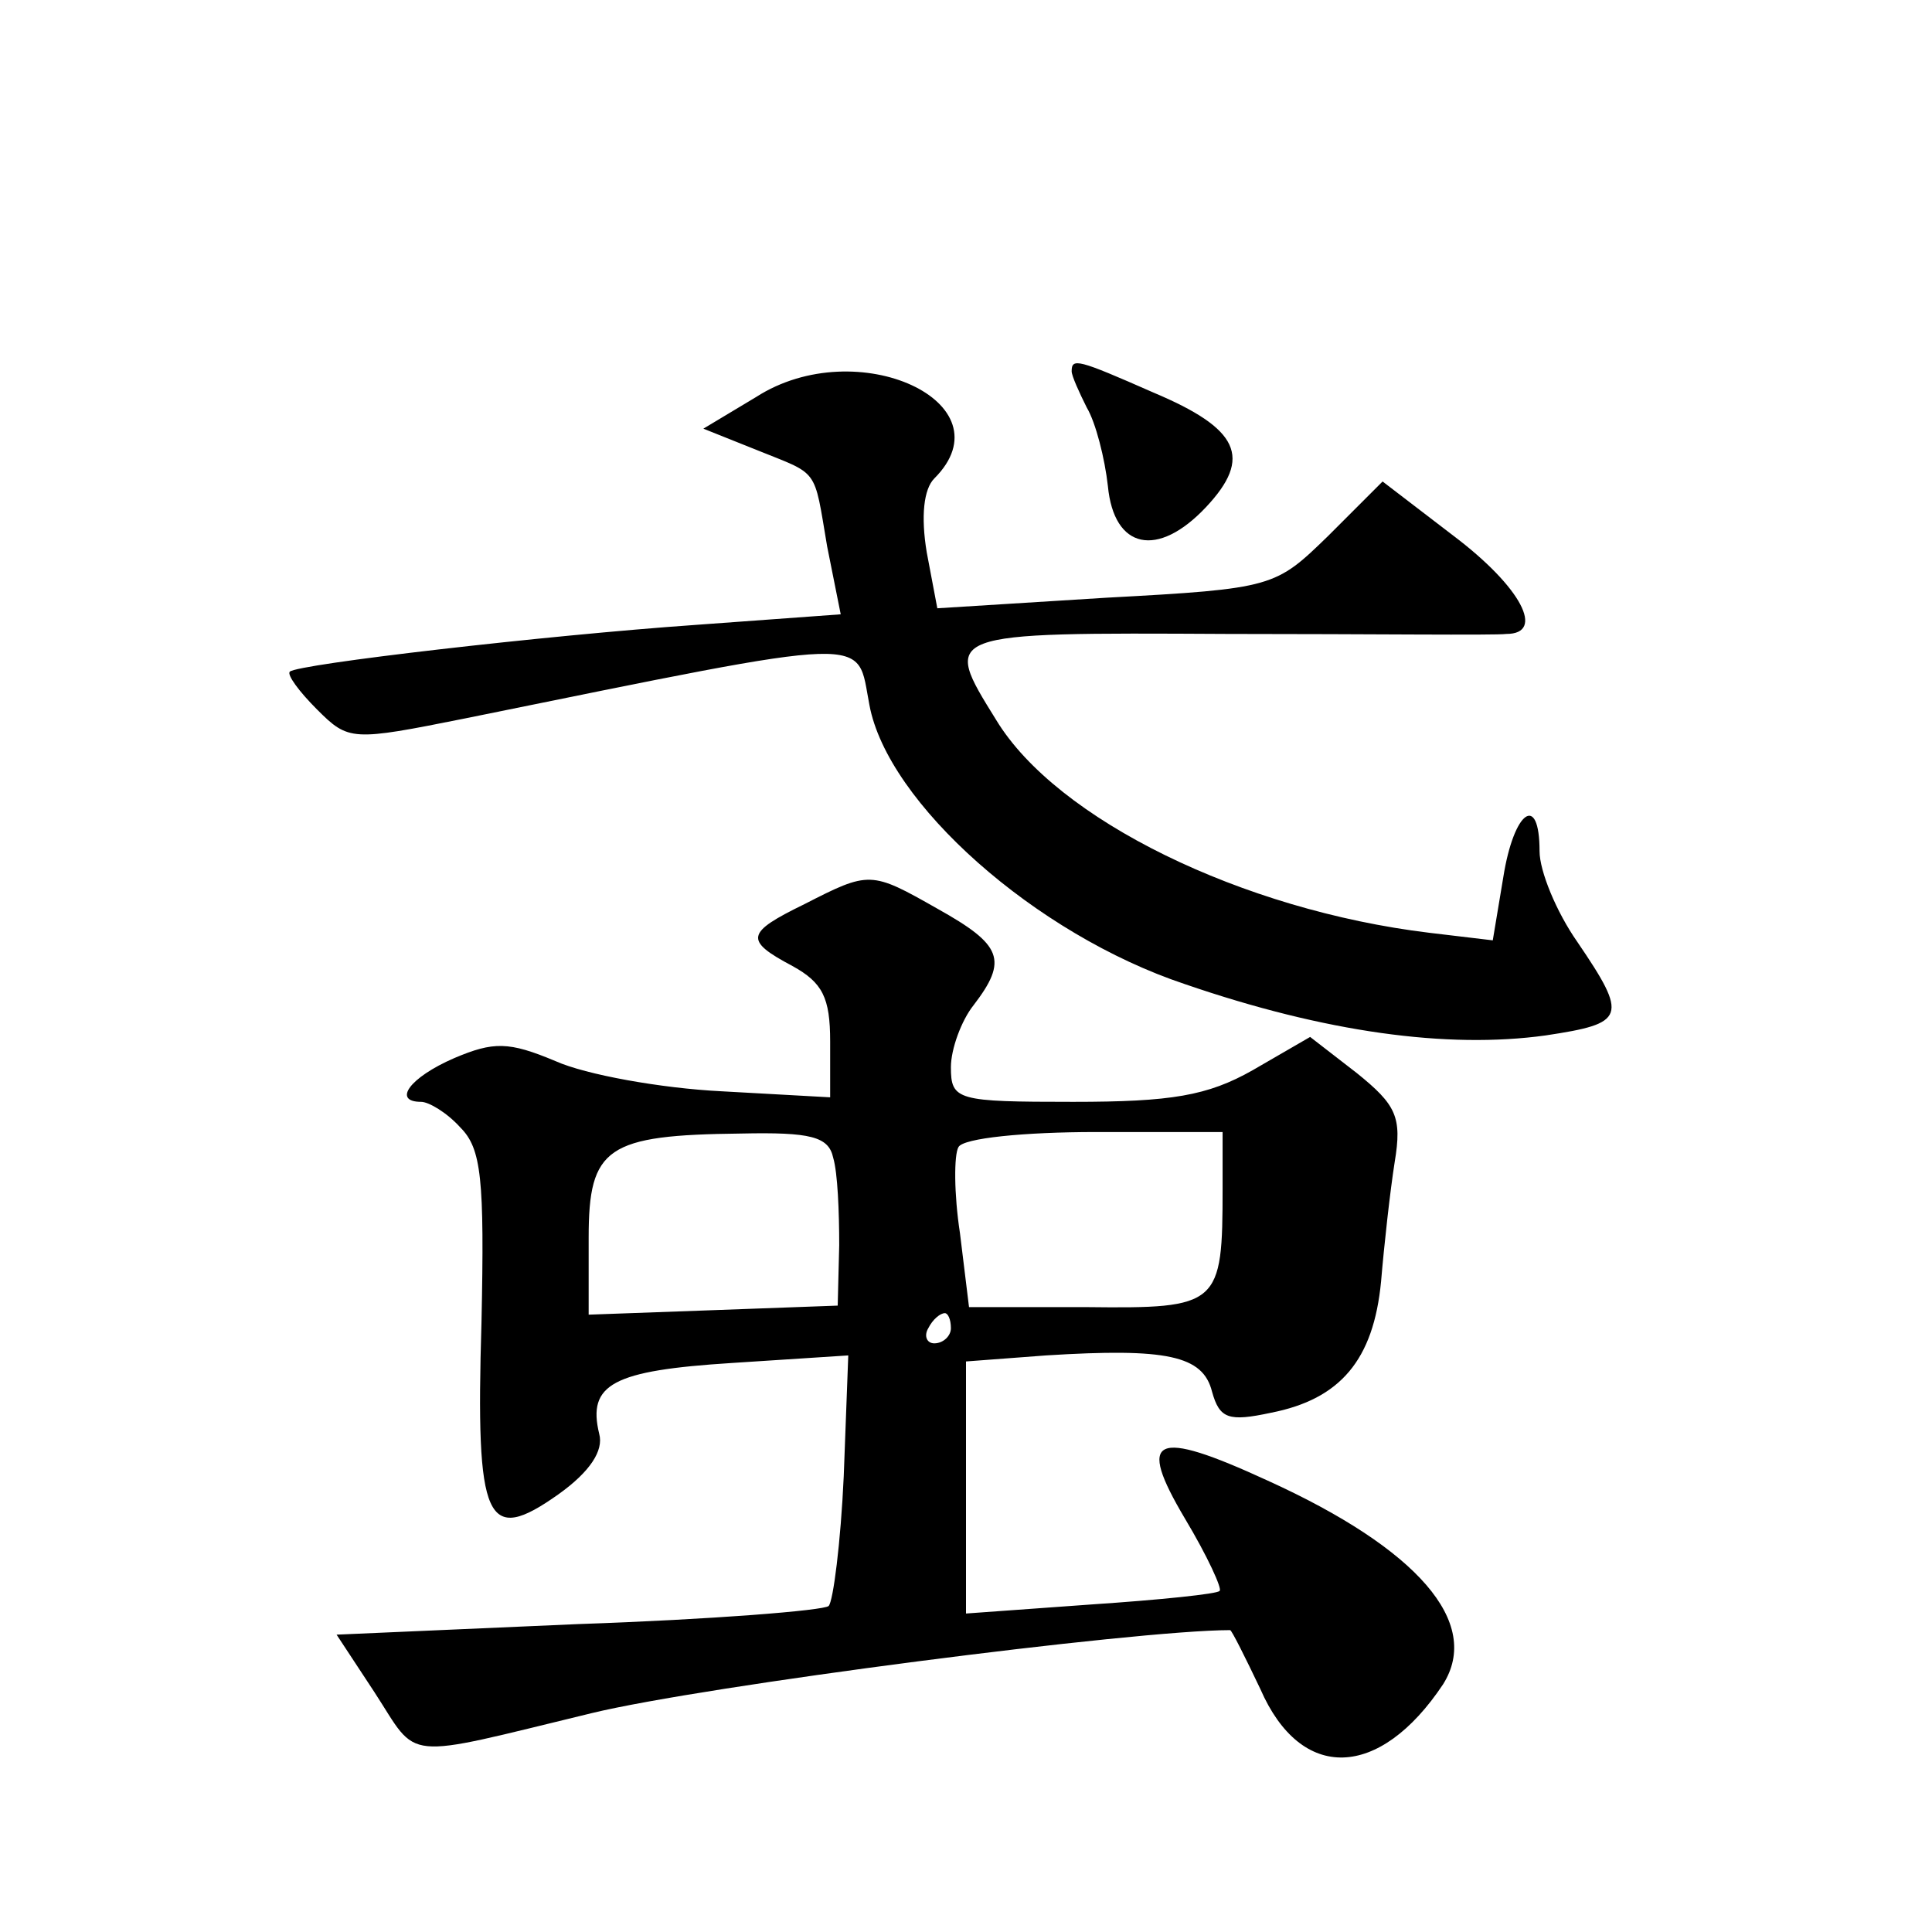
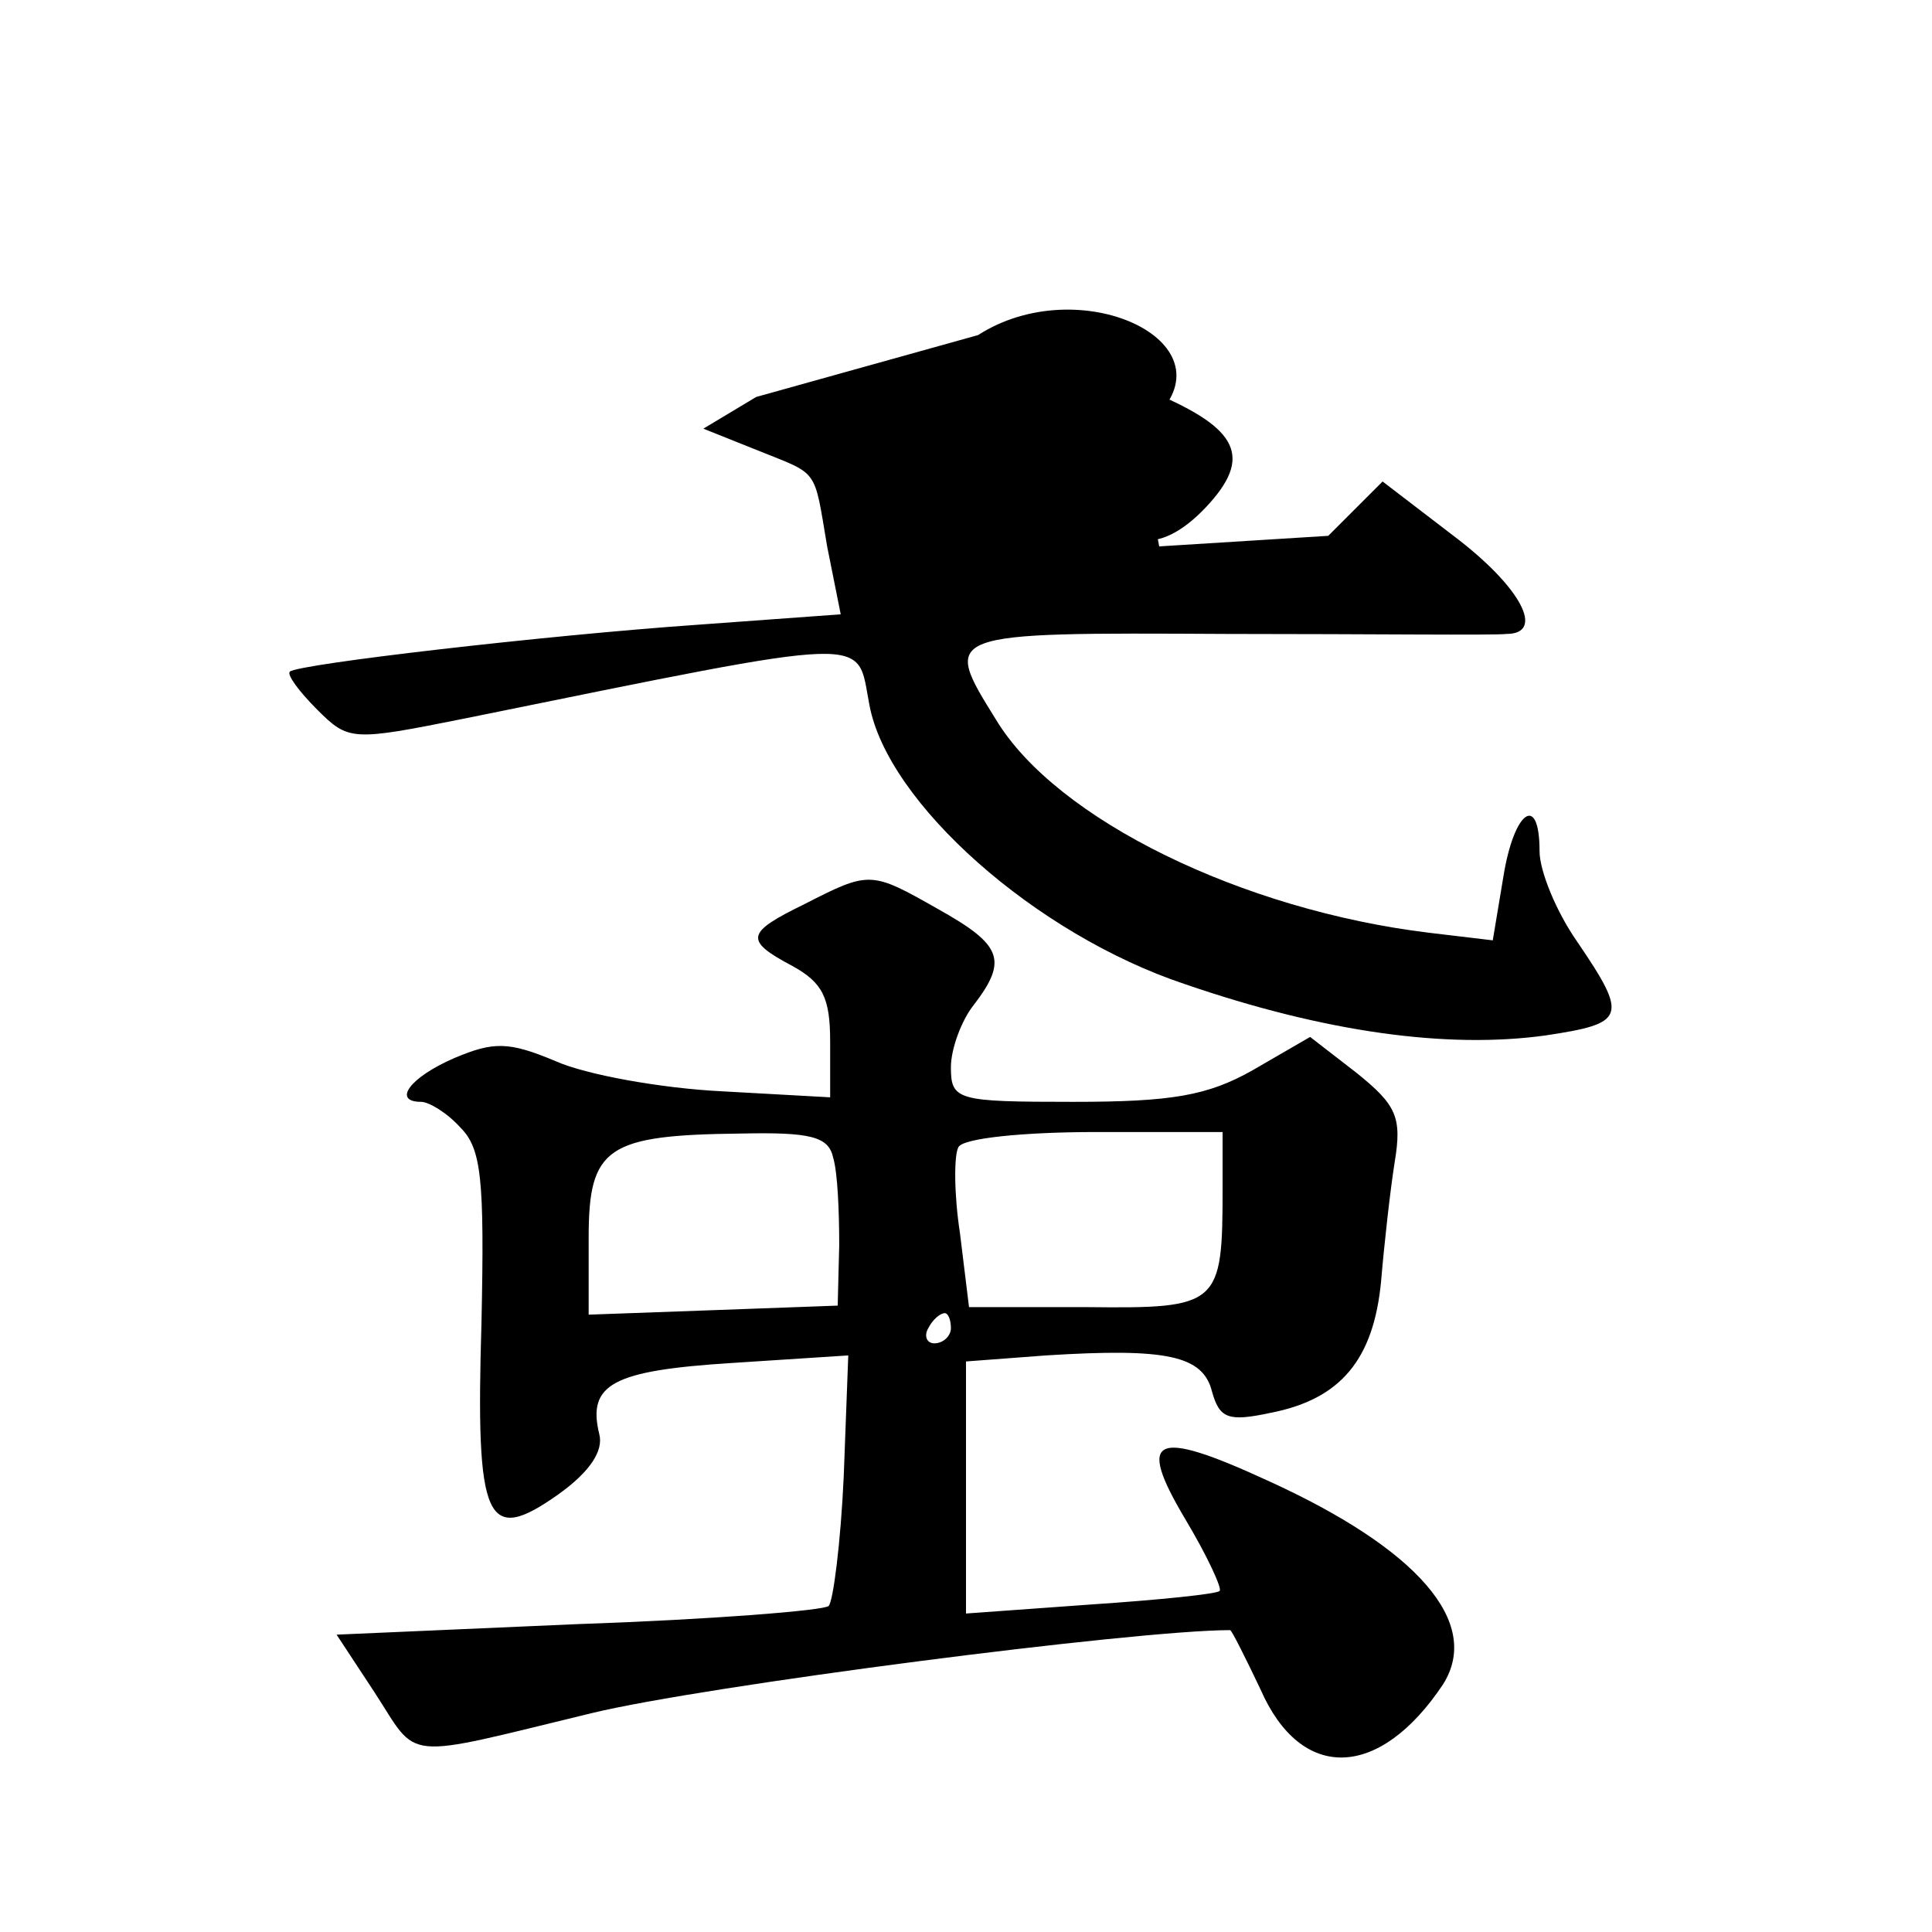
<svg xmlns="http://www.w3.org/2000/svg" version="1.0" width="128pt" height="128pt" viewBox="0 0 128 128" preserveAspectRatio="xMidYMid meet">
  <g transform="translate(0,128) scale(0.1,-0.1)" fill="#0" stroke="none">
-     <path d="M501 1017 l-35 -21 35 -14 c42 -17 38 -11 47 -64 l9 -45 -96 -7 c-100 -7 -264 -26 -269 -31 -2 -2 6 -13 18 -25 21 -21 23 -21 98 -6 276 56 259 55 268 9 12 -65 110 -152 209 -185 93 -32 174 -43 239 -34 53 8 55 12 21 62 -14 20 -25 47 -25 60 0 39 -17 27 -24 -17 l-7 -42 -42 5 c-124 15 -247 75 -287 141 -36 58 -37 58 153 57 94 0 178 -1 185 0 26 0 10 31 -35 65 l-47 36 -36 -36 c-35 -34 -36 -35 -147 -41 l-112 -7 -7 37 c-4 24 -2 42 5 49 50 50 -51 97 -118 54z M710 1034 c0 -3 5 -14 10 -24 6 -10 12 -34 14 -52 4 -42 33 -48 65 -14 31 33 22 52 -35 76 -50 22 -54 23 -54 14z M533 681 c-39 -19 -40 -24 -8 -41 20 -11 25 -21 25 -50 l0 -37 -72 4 c-40 2 -90 11 -110 20 -31 13 -41 13 -67 2 -30 -13 -41 -29 -22 -29 5 0 17 -7 26 -17 14 -14 16 -34 14 -129 -4 -133 3 -148 51 -114 21 15 30 29 27 40 -8 33 9 42 88 47 l77 5 -3 -80 c-2 -44 -7 -83 -10 -86 -3 -3 -78 -9 -166 -12 l-160 -7 25 -38 c30 -46 16 -45 144 -14 74 18 360 55 423 55 1 0 10 -18 20 -39 27 -62 79 -60 121 3 26 41 -17 90 -116 135 -76 35 -87 29 -55 -25 15 -25 25 -47 23 -48 -1 -2 -40 -6 -85 -9 l-83 -6 0 83 0 84 53 4 c80 5 104 0 110 -24 5 -18 11 -20 39 -14 46 9 68 35 73 87 2 24 6 60 9 79 5 30 1 38 -25 59 l-31 24 -38 -22 c-30 -17 -54 -21 -119 -21 -77 0 -81 1 -81 23 0 12 7 31 15 41 23 30 19 40 -24 64 -44 25 -45 25 -88 3z m19 -168 c3 -10 4 -36 4 -58 l-1 -40 -82 -3 -83 -3 0 51 c0 60 12 68 101 69 46 1 58 -2 61 -16z m258 -20 c0 -78 -2 -80 -90 -79 l-78 0 -6 49 c-4 26 -4 52 -1 57 3 6 44 10 91 10 l84 0 0 -37z m-180 -93 c0 -5 -5 -10 -11 -10 -5 0 -7 5 -4 10 3 6 8 10 11 10 2 0 4 -4 4 -10z" />
+     <path d="M501 1017 l-35 -21 35 -14 c42 -17 38 -11 47 -64 l9 -45 -96 -7 c-100 -7 -264 -26 -269 -31 -2 -2 6 -13 18 -25 21 -21 23 -21 98 -6 276 56 259 55 268 9 12 -65 110 -152 209 -185 93 -32 174 -43 239 -34 53 8 55 12 21 62 -14 20 -25 47 -25 60 0 39 -17 27 -24 -17 l-7 -42 -42 5 c-124 15 -247 75 -287 141 -36 58 -37 58 153 57 94 0 178 -1 185 0 26 0 10 31 -35 65 l-47 36 -36 -36 l-112 -7 -7 37 c-4 24 -2 42 5 49 50 50 -51 97 -118 54z M710 1034 c0 -3 5 -14 10 -24 6 -10 12 -34 14 -52 4 -42 33 -48 65 -14 31 33 22 52 -35 76 -50 22 -54 23 -54 14z M533 681 c-39 -19 -40 -24 -8 -41 20 -11 25 -21 25 -50 l0 -37 -72 4 c-40 2 -90 11 -110 20 -31 13 -41 13 -67 2 -30 -13 -41 -29 -22 -29 5 0 17 -7 26 -17 14 -14 16 -34 14 -129 -4 -133 3 -148 51 -114 21 15 30 29 27 40 -8 33 9 42 88 47 l77 5 -3 -80 c-2 -44 -7 -83 -10 -86 -3 -3 -78 -9 -166 -12 l-160 -7 25 -38 c30 -46 16 -45 144 -14 74 18 360 55 423 55 1 0 10 -18 20 -39 27 -62 79 -60 121 3 26 41 -17 90 -116 135 -76 35 -87 29 -55 -25 15 -25 25 -47 23 -48 -1 -2 -40 -6 -85 -9 l-83 -6 0 83 0 84 53 4 c80 5 104 0 110 -24 5 -18 11 -20 39 -14 46 9 68 35 73 87 2 24 6 60 9 79 5 30 1 38 -25 59 l-31 24 -38 -22 c-30 -17 -54 -21 -119 -21 -77 0 -81 1 -81 23 0 12 7 31 15 41 23 30 19 40 -24 64 -44 25 -45 25 -88 3z m19 -168 c3 -10 4 -36 4 -58 l-1 -40 -82 -3 -83 -3 0 51 c0 60 12 68 101 69 46 1 58 -2 61 -16z m258 -20 c0 -78 -2 -80 -90 -79 l-78 0 -6 49 c-4 26 -4 52 -1 57 3 6 44 10 91 10 l84 0 0 -37z m-180 -93 c0 -5 -5 -10 -11 -10 -5 0 -7 5 -4 10 3 6 8 10 11 10 2 0 4 -4 4 -10z" />
  </g>
</svg>